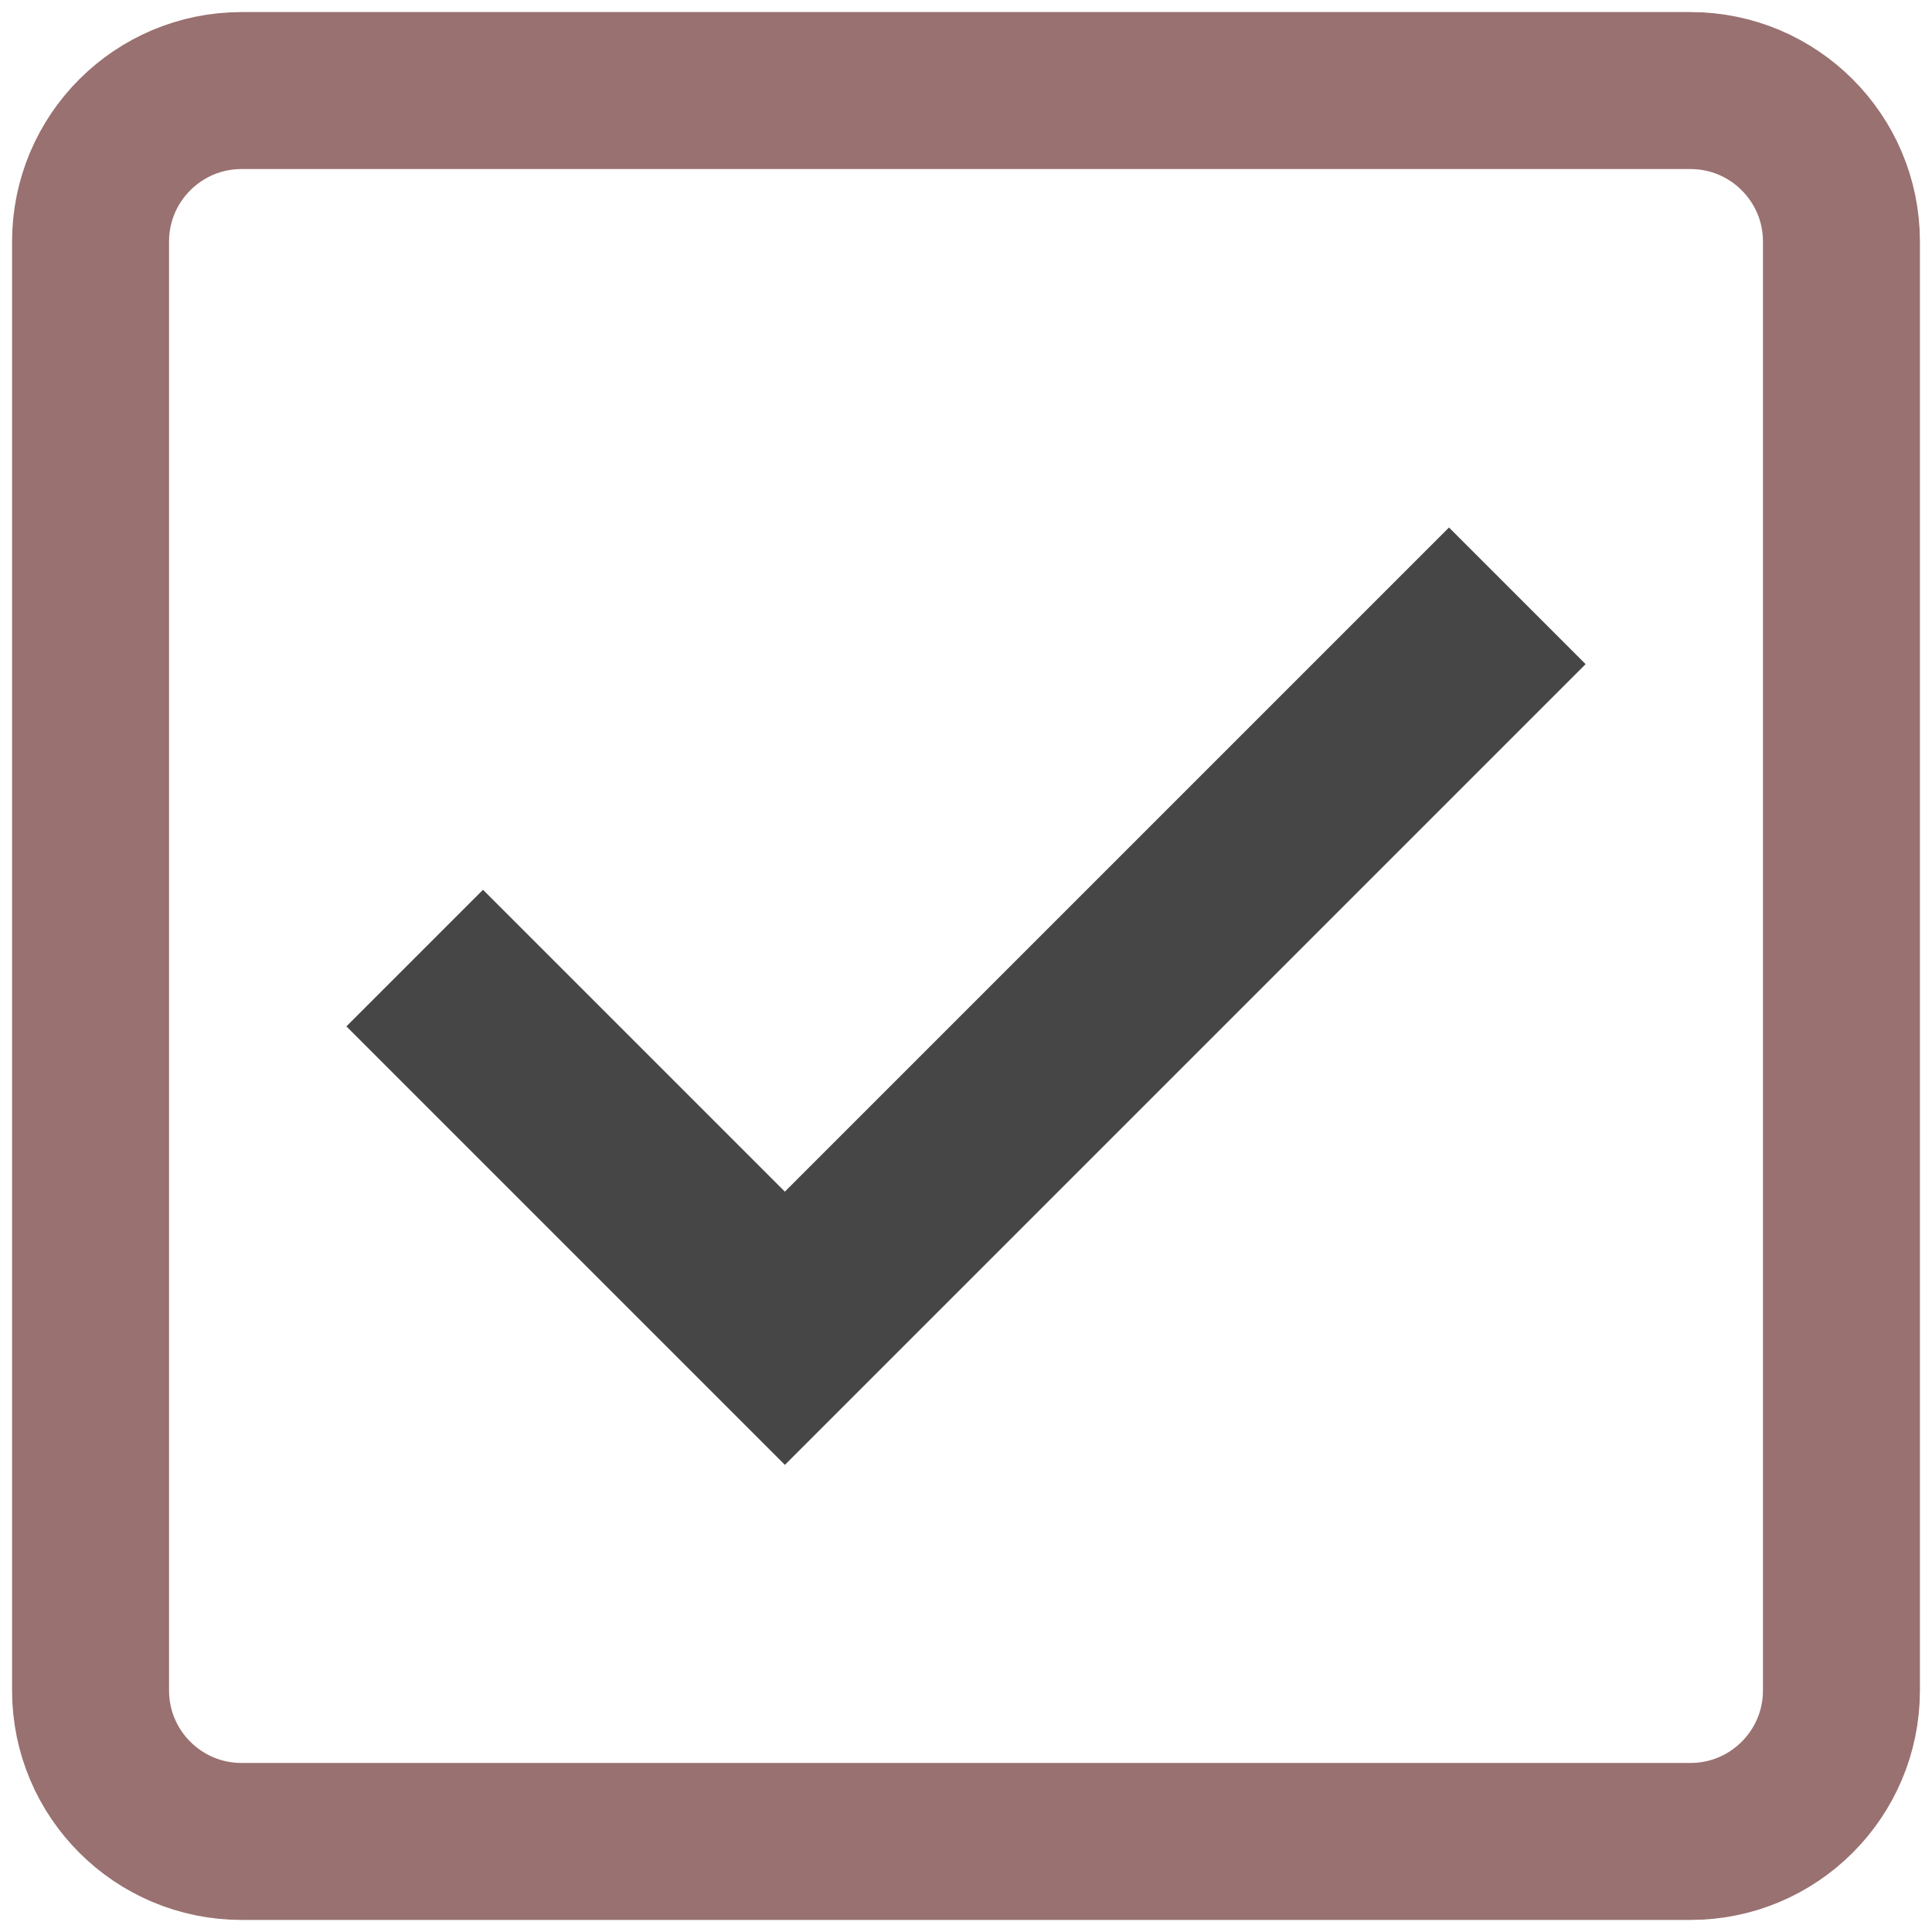
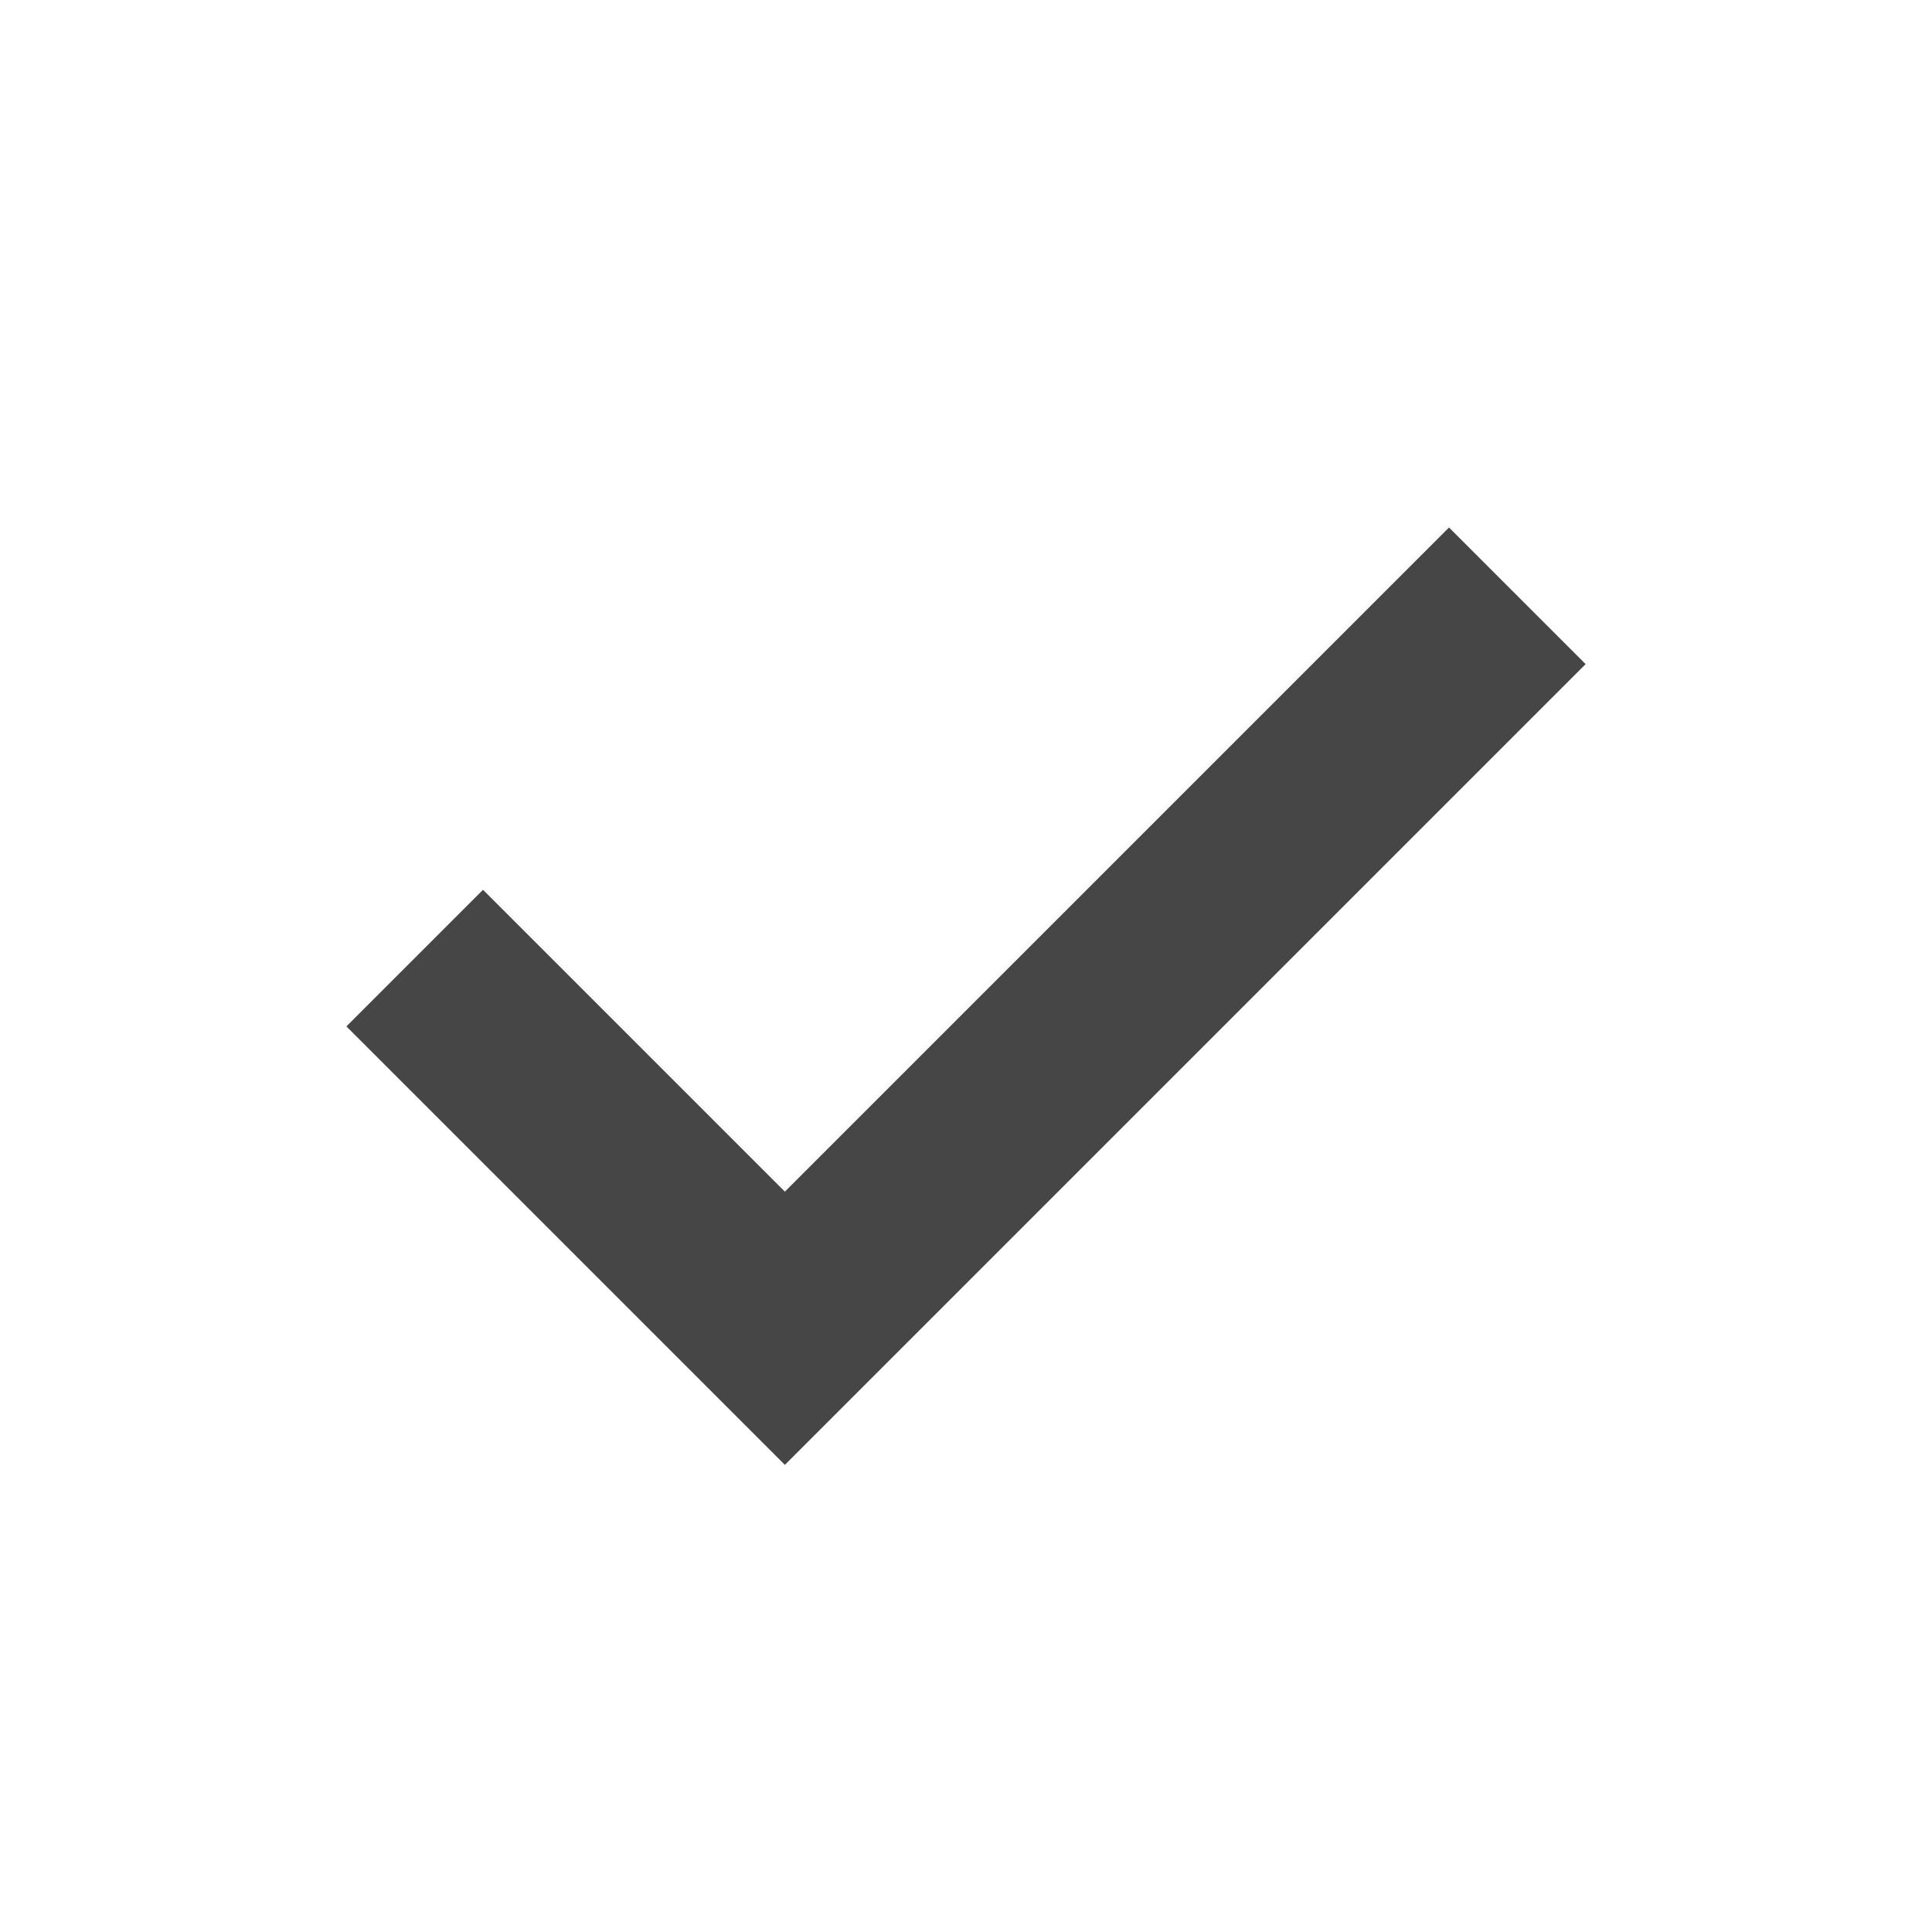
<svg xmlns="http://www.w3.org/2000/svg" width="16" height="16" viewBox="0 0 16 16" fill="none">
  <path d="M0.75 2C0.75 1.31 1.31 0.75 2 0.75H14C14.69 0.75 15.25 1.31 15.25 2V14C15.25 14.69 14.69 15.25 14 15.25H2C1.31 15.25 0.75 14.69 0.75 14V2Z" fill="transparent" />
-   <path d="M0.75 2C0.75 1.31 1.31 0.75 2 0.75H14C14.69 0.75 15.25 1.31 15.25 2V14C15.25 14.69 14.69 15.25 14 15.25H2C1.31 15.25 0.75 14.69 0.75 14V2Z" stroke="#997170" stroke-width="1.3" />
  <path d="M12 5.5L6.5 11L4 8.5" stroke="#464646" stroke-width="1.6" stroke-linecap="square" />
</svg>